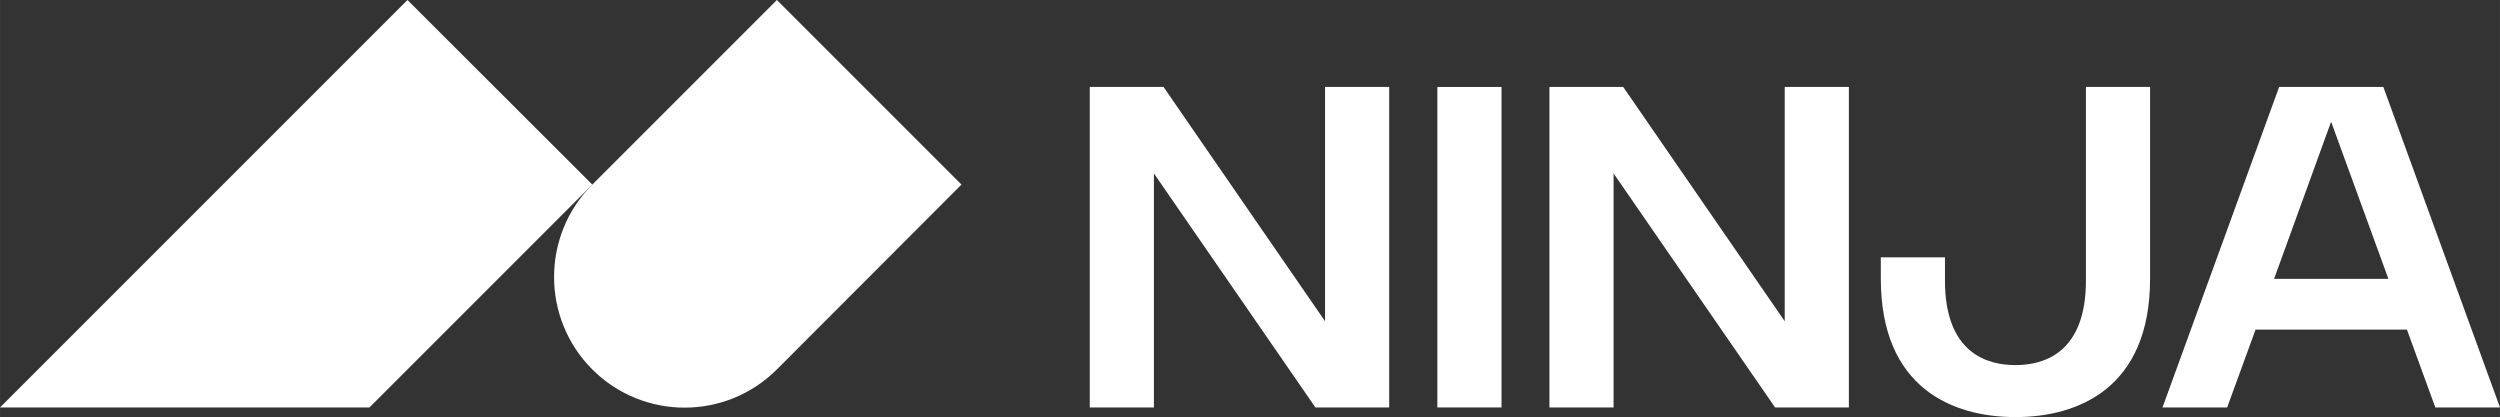
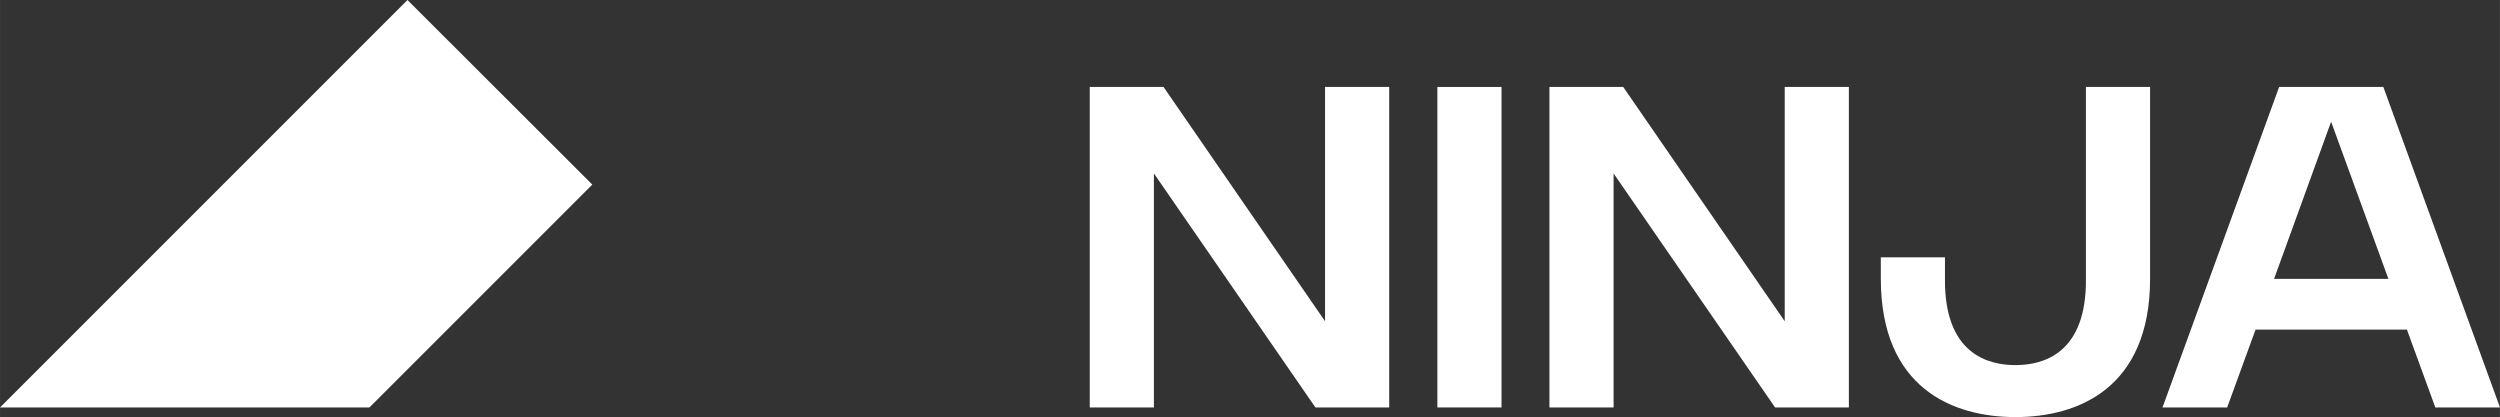
<svg xmlns="http://www.w3.org/2000/svg" xml:space="preserve" width="98.602mm" height="16.45mm" version="1.1" style="shape-rendering:geometricPrecision; text-rendering:geometricPrecision; image-rendering:optimizeQuality; fill-rule:evenodd; clip-rule:evenodd" viewBox="0 0 9860 1645">
  <rect x="0" y="0" width="9860" height="1645" fill="#333333" stroke="none" />
  <defs>
    <style type="text/css">
   
    .fil0 {fill:white}
   
  </style>
  </defs>
  <g id="Слой_x0020_1">
    <g id="_2708016910464">
      <g>
        <path class="fil0" d="M9400 343l-411 0 -460 1264 255 0 112 -307 597 0 112 307 255 0 -460 -1264zm-431 757l225 -620 226 620 -451 0z" />
        <path class="fil0" d="M7671 1099c-3,297 170,341 278,341 108,0 281,-44 278,-341l0 -756 253 0 0 756c0,433 -285,546 -531,546 -246,0 -531,-113 -531,-546l0 -84 253 0 0 84z" />
        <polygon class="fil0" points="7292,1607 7292,343 7039,343 7039,1267 6402,343 6111,343 6111,1607 6364,1607 6364,684 7001,1607 " />
        <rect class="fil0" x="5669" y="343" width="253" height="1264" />
        <polygon class="fil0" points="5479,1607 5479,343 5226,343 5226,1267 4589,343 4298,343 4298,1607 4551,1607 4551,684 5188,1607 " />
      </g>
      <g>
-         <path class="fil0" d="M3792 728l-728 729c-201,201 -527,201 -728,0 -201,-201 -201,-528 0,-729l728 -728 728 728z" />
        <polygon class="fil0" points="2336,728 1457,1607 0,1607 1607,0 " />
      </g>
    </g>
  </g>
</svg>